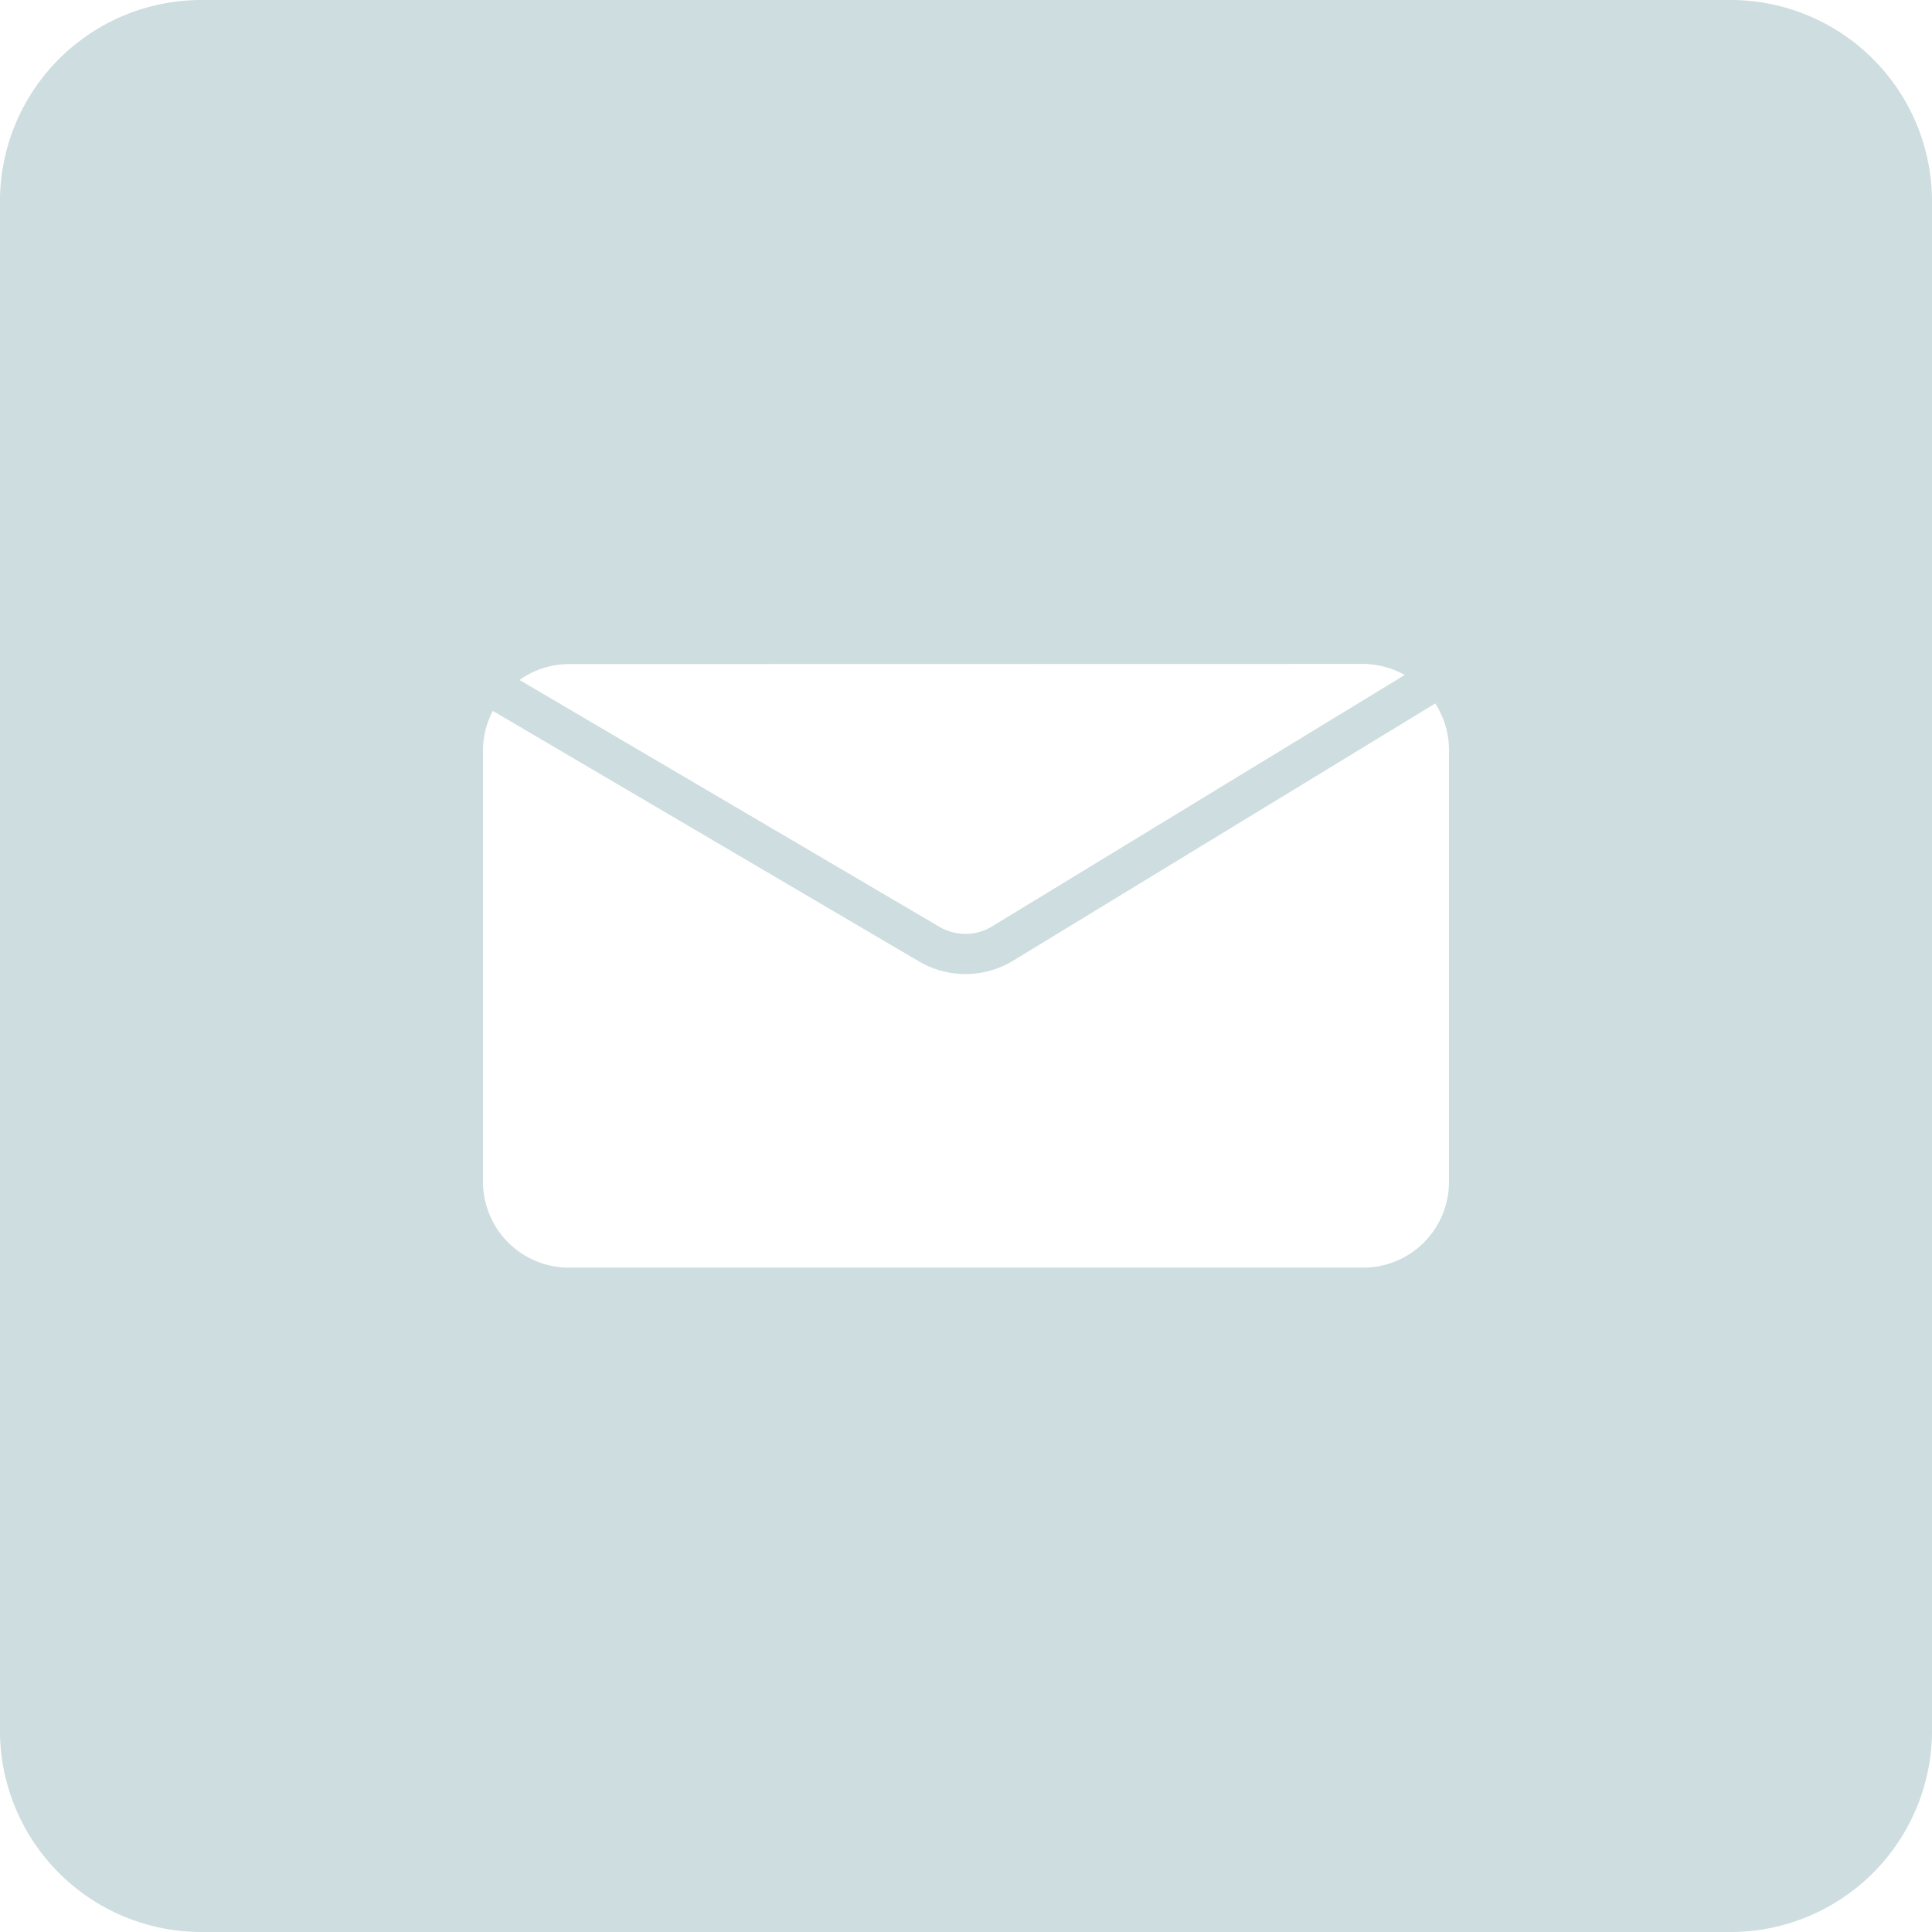
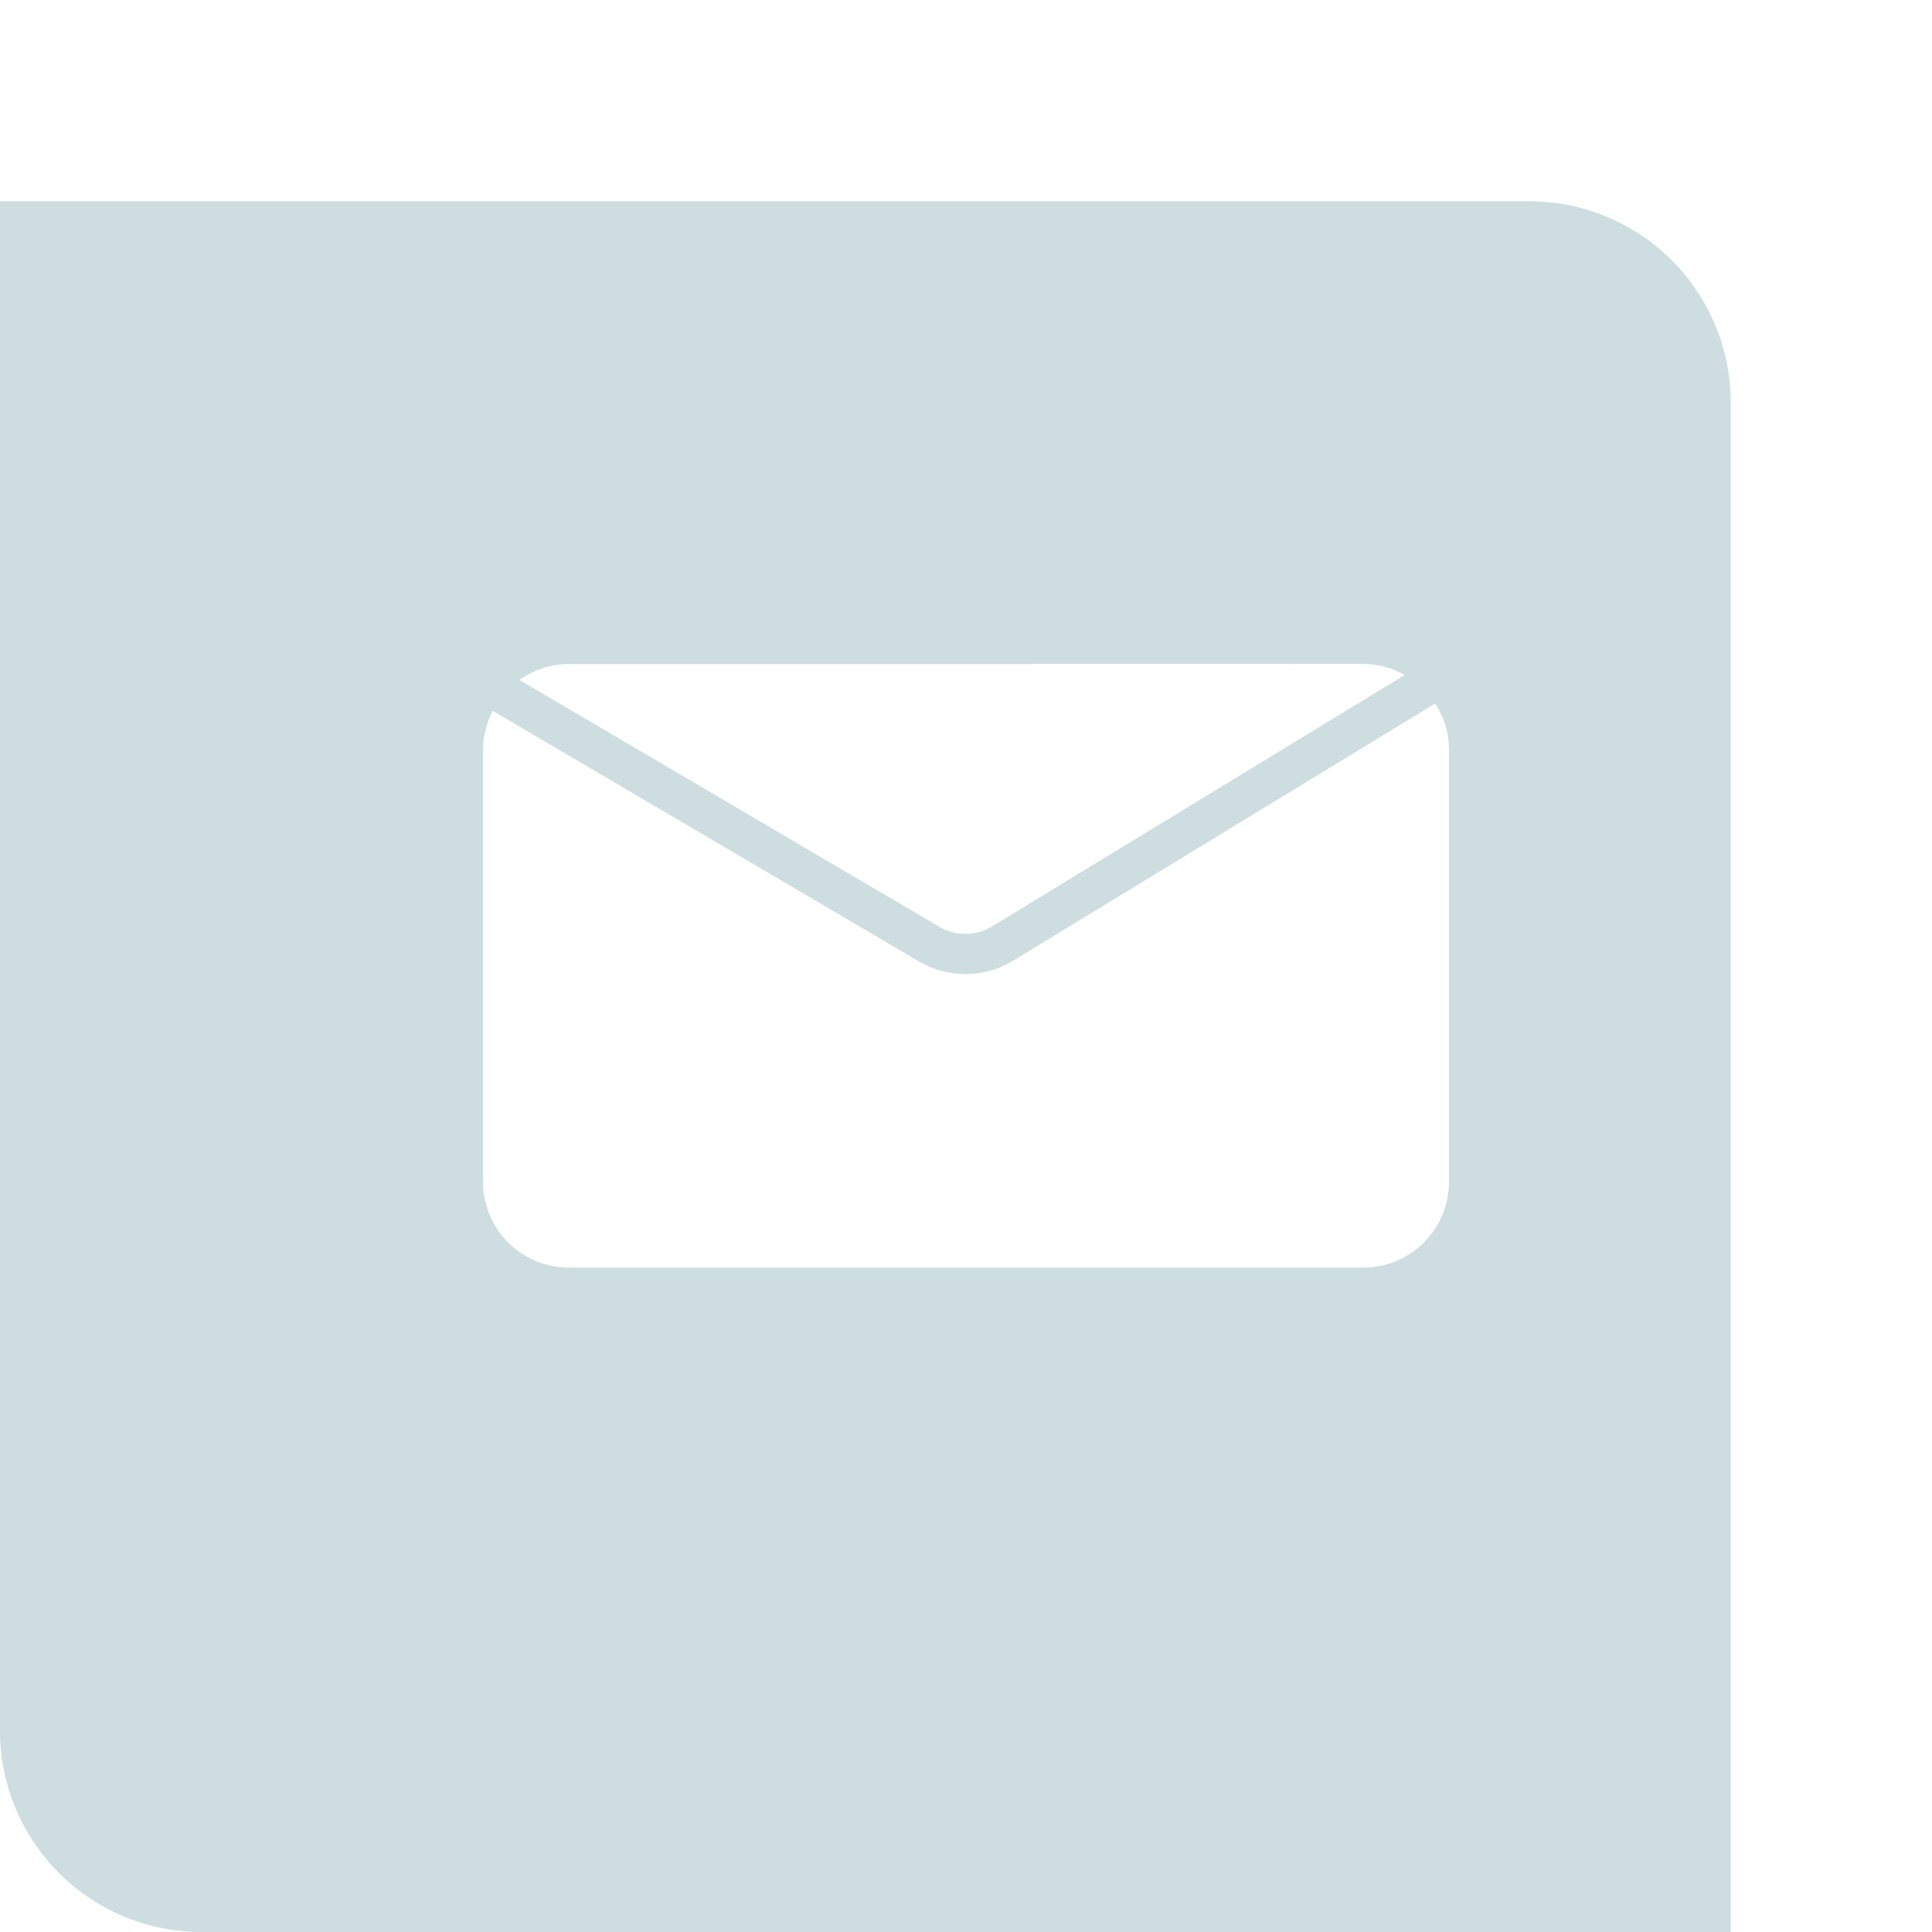
<svg xmlns="http://www.w3.org/2000/svg" viewBox="0 0 50 50">
  <defs>
    <style>
      .cls-1 {
        fill: #cddde0;
      }
    </style>
  </defs>
  <g id="Group_26" data-name="Group 26" transform="translate(94 -7)">
-     <path id="Subtraction_1" data-name="Subtraction 1" class="cls-1" d="M-1625.209-3874h-39.583a5.215,5.215,0,0,1-5.209-5.209v-39.583a5.214,5.214,0,0,1,5.209-5.208h39.583a5.214,5.214,0,0,1,5.209,5.208v39.583A5.215,5.215,0,0,1-1625.209-3874Zm-32.038-31.6h0a2.2,2.2,0,0,0-.253,1.006v11.182a2.224,2.224,0,0,0,2.224,2.219h20.557a2.221,2.221,0,0,0,2.219-2.219v-11.182a2.207,2.207,0,0,0-.357-1.2l-10.921,6.655a2.379,2.379,0,0,1-1.237.347,2.379,2.379,0,0,1-1.207-.33l-11.025-6.481Zm1.971-1.213a2.2,2.2,0,0,0-1.279.411l10.861,6.385a1.339,1.339,0,0,0,.68.186,1.341,1.341,0,0,0,.7-.2l10.668-6.5a2.2,2.2,0,0,0-1.068-.286Z" transform="translate(1576 3931)" />
+     <path id="Subtraction_1" data-name="Subtraction 1" class="cls-1" d="M-1625.209-3874h-39.583a5.215,5.215,0,0,1-5.209-5.209v-39.583h39.583a5.214,5.214,0,0,1,5.209,5.208v39.583A5.215,5.215,0,0,1-1625.209-3874Zm-32.038-31.6h0a2.2,2.2,0,0,0-.253,1.006v11.182a2.224,2.224,0,0,0,2.224,2.219h20.557a2.221,2.221,0,0,0,2.219-2.219v-11.182a2.207,2.207,0,0,0-.357-1.2l-10.921,6.655a2.379,2.379,0,0,1-1.237.347,2.379,2.379,0,0,1-1.207-.33l-11.025-6.481Zm1.971-1.213a2.2,2.2,0,0,0-1.279.411l10.861,6.385a1.339,1.339,0,0,0,.68.186,1.341,1.341,0,0,0,.7-.2l10.668-6.5a2.2,2.2,0,0,0-1.068-.286Z" transform="translate(1576 3931)" />
  </g>
</svg>